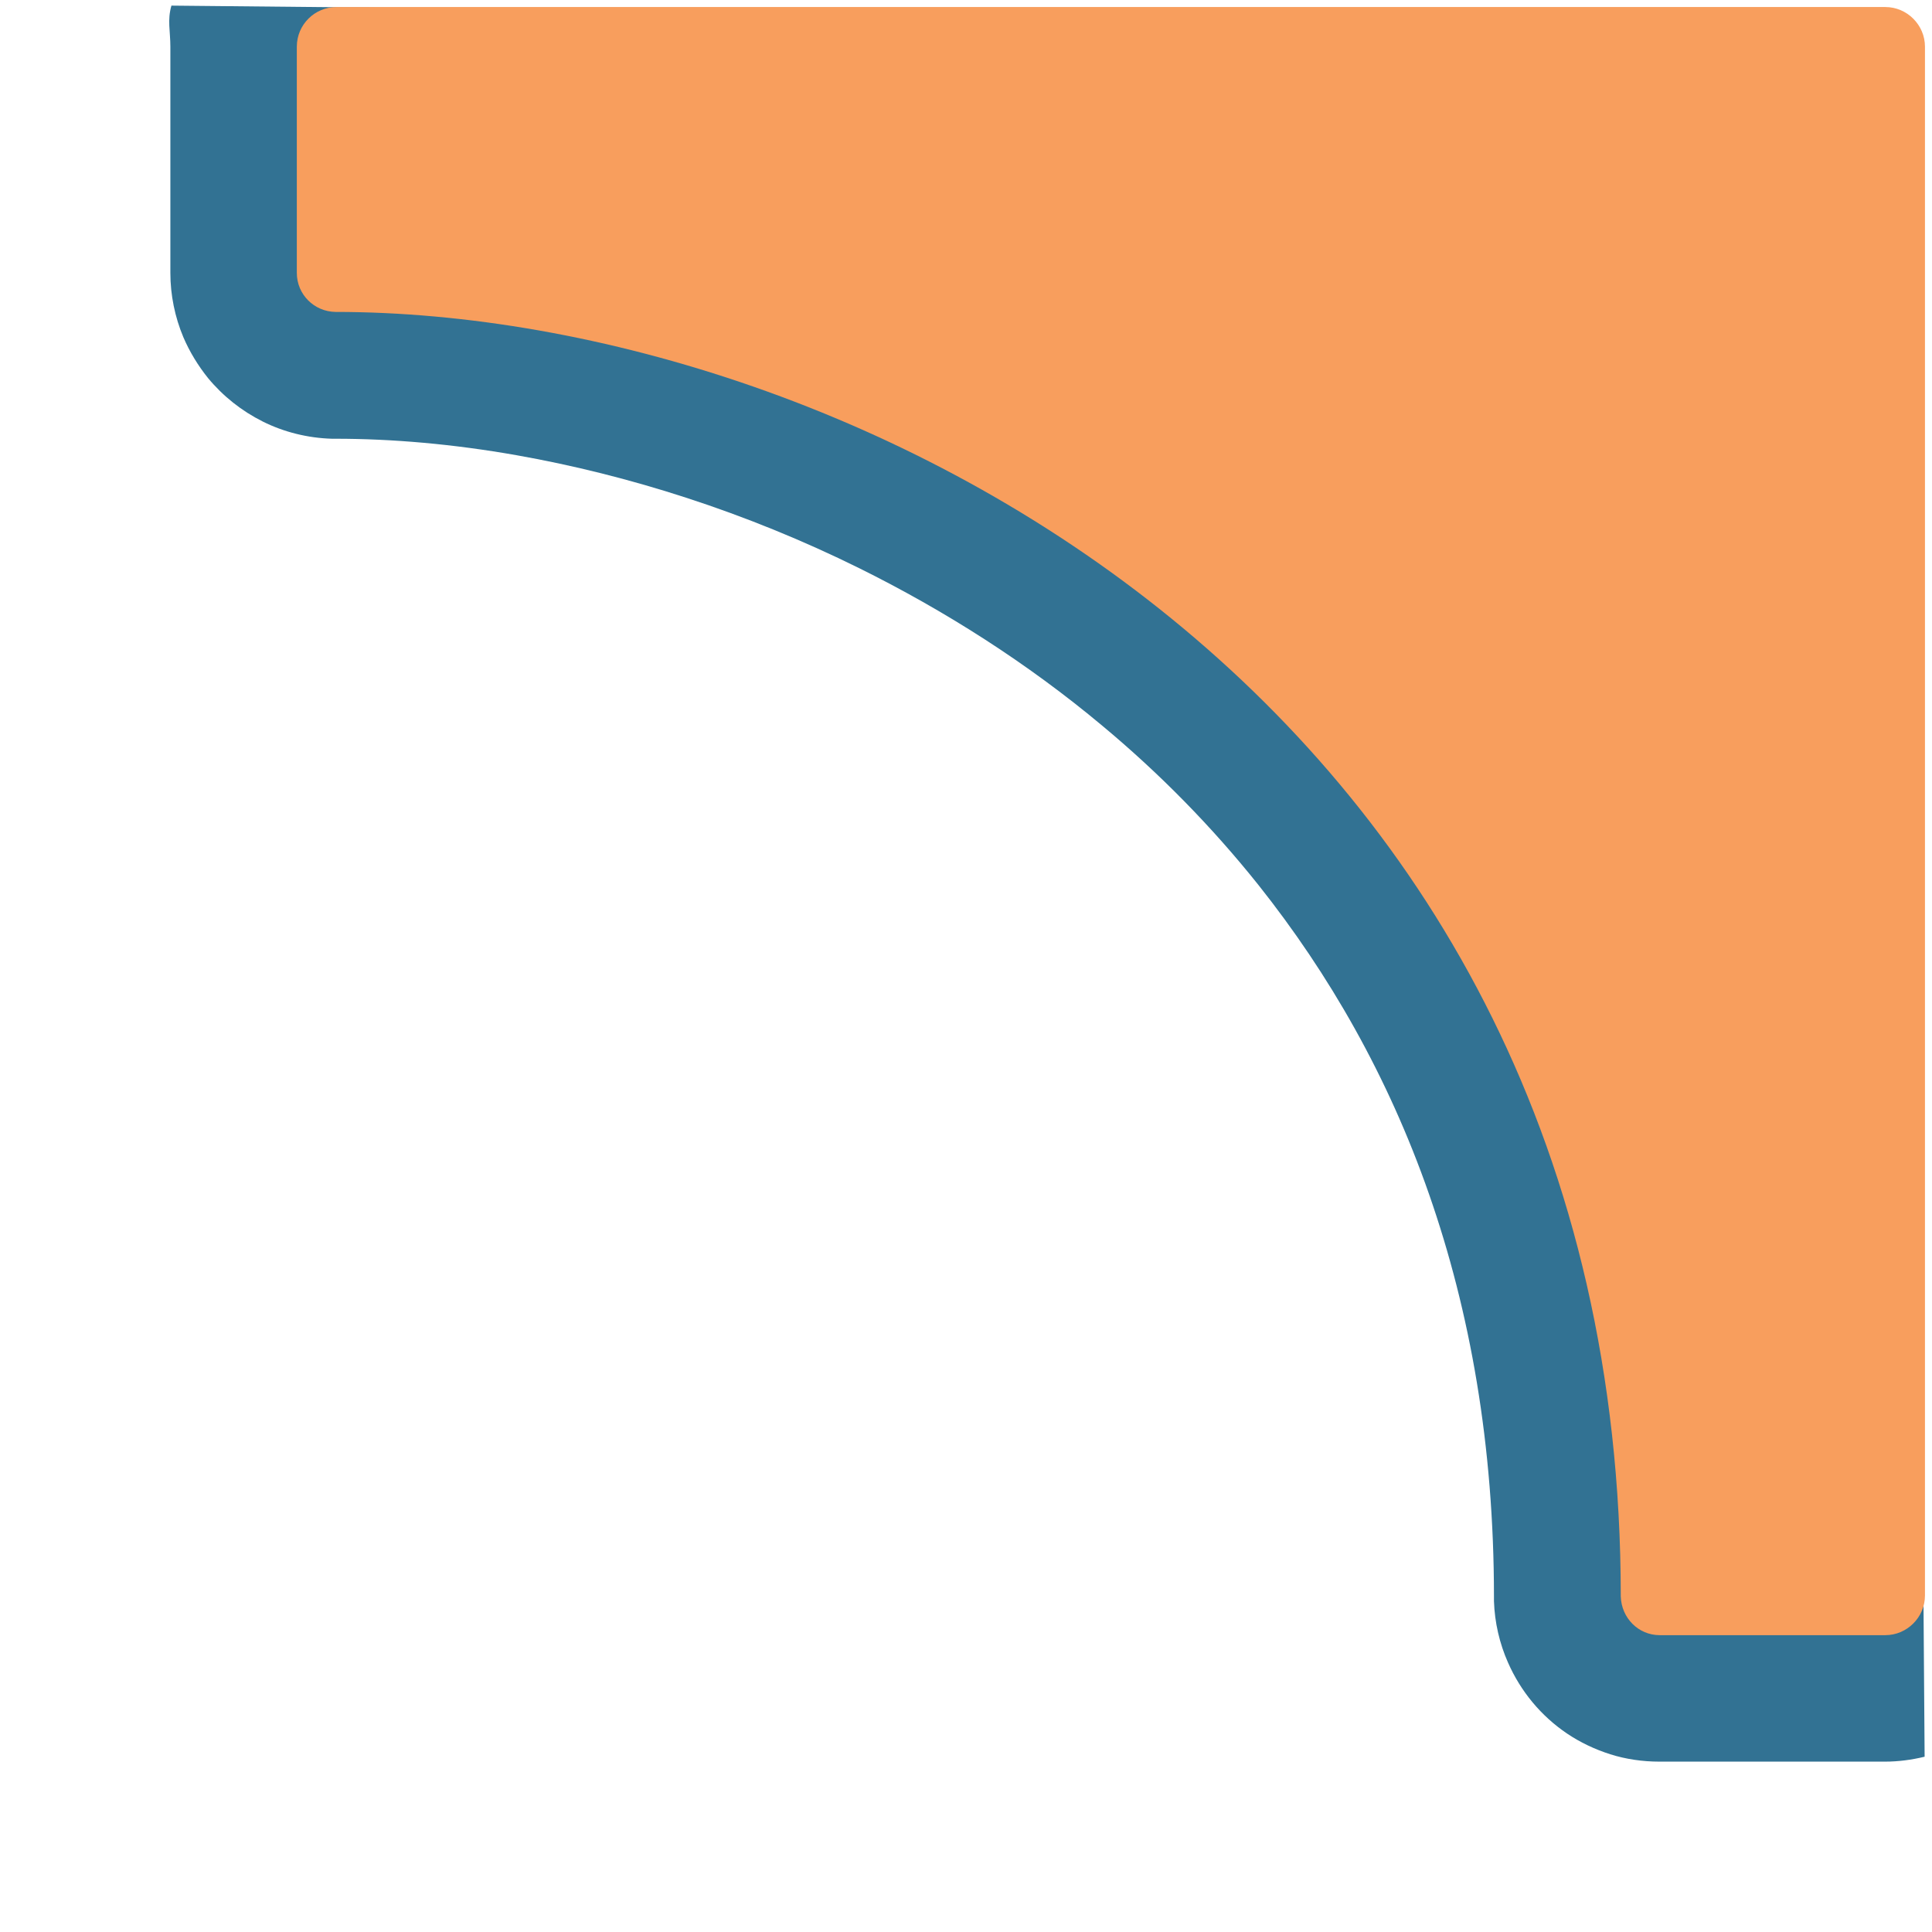
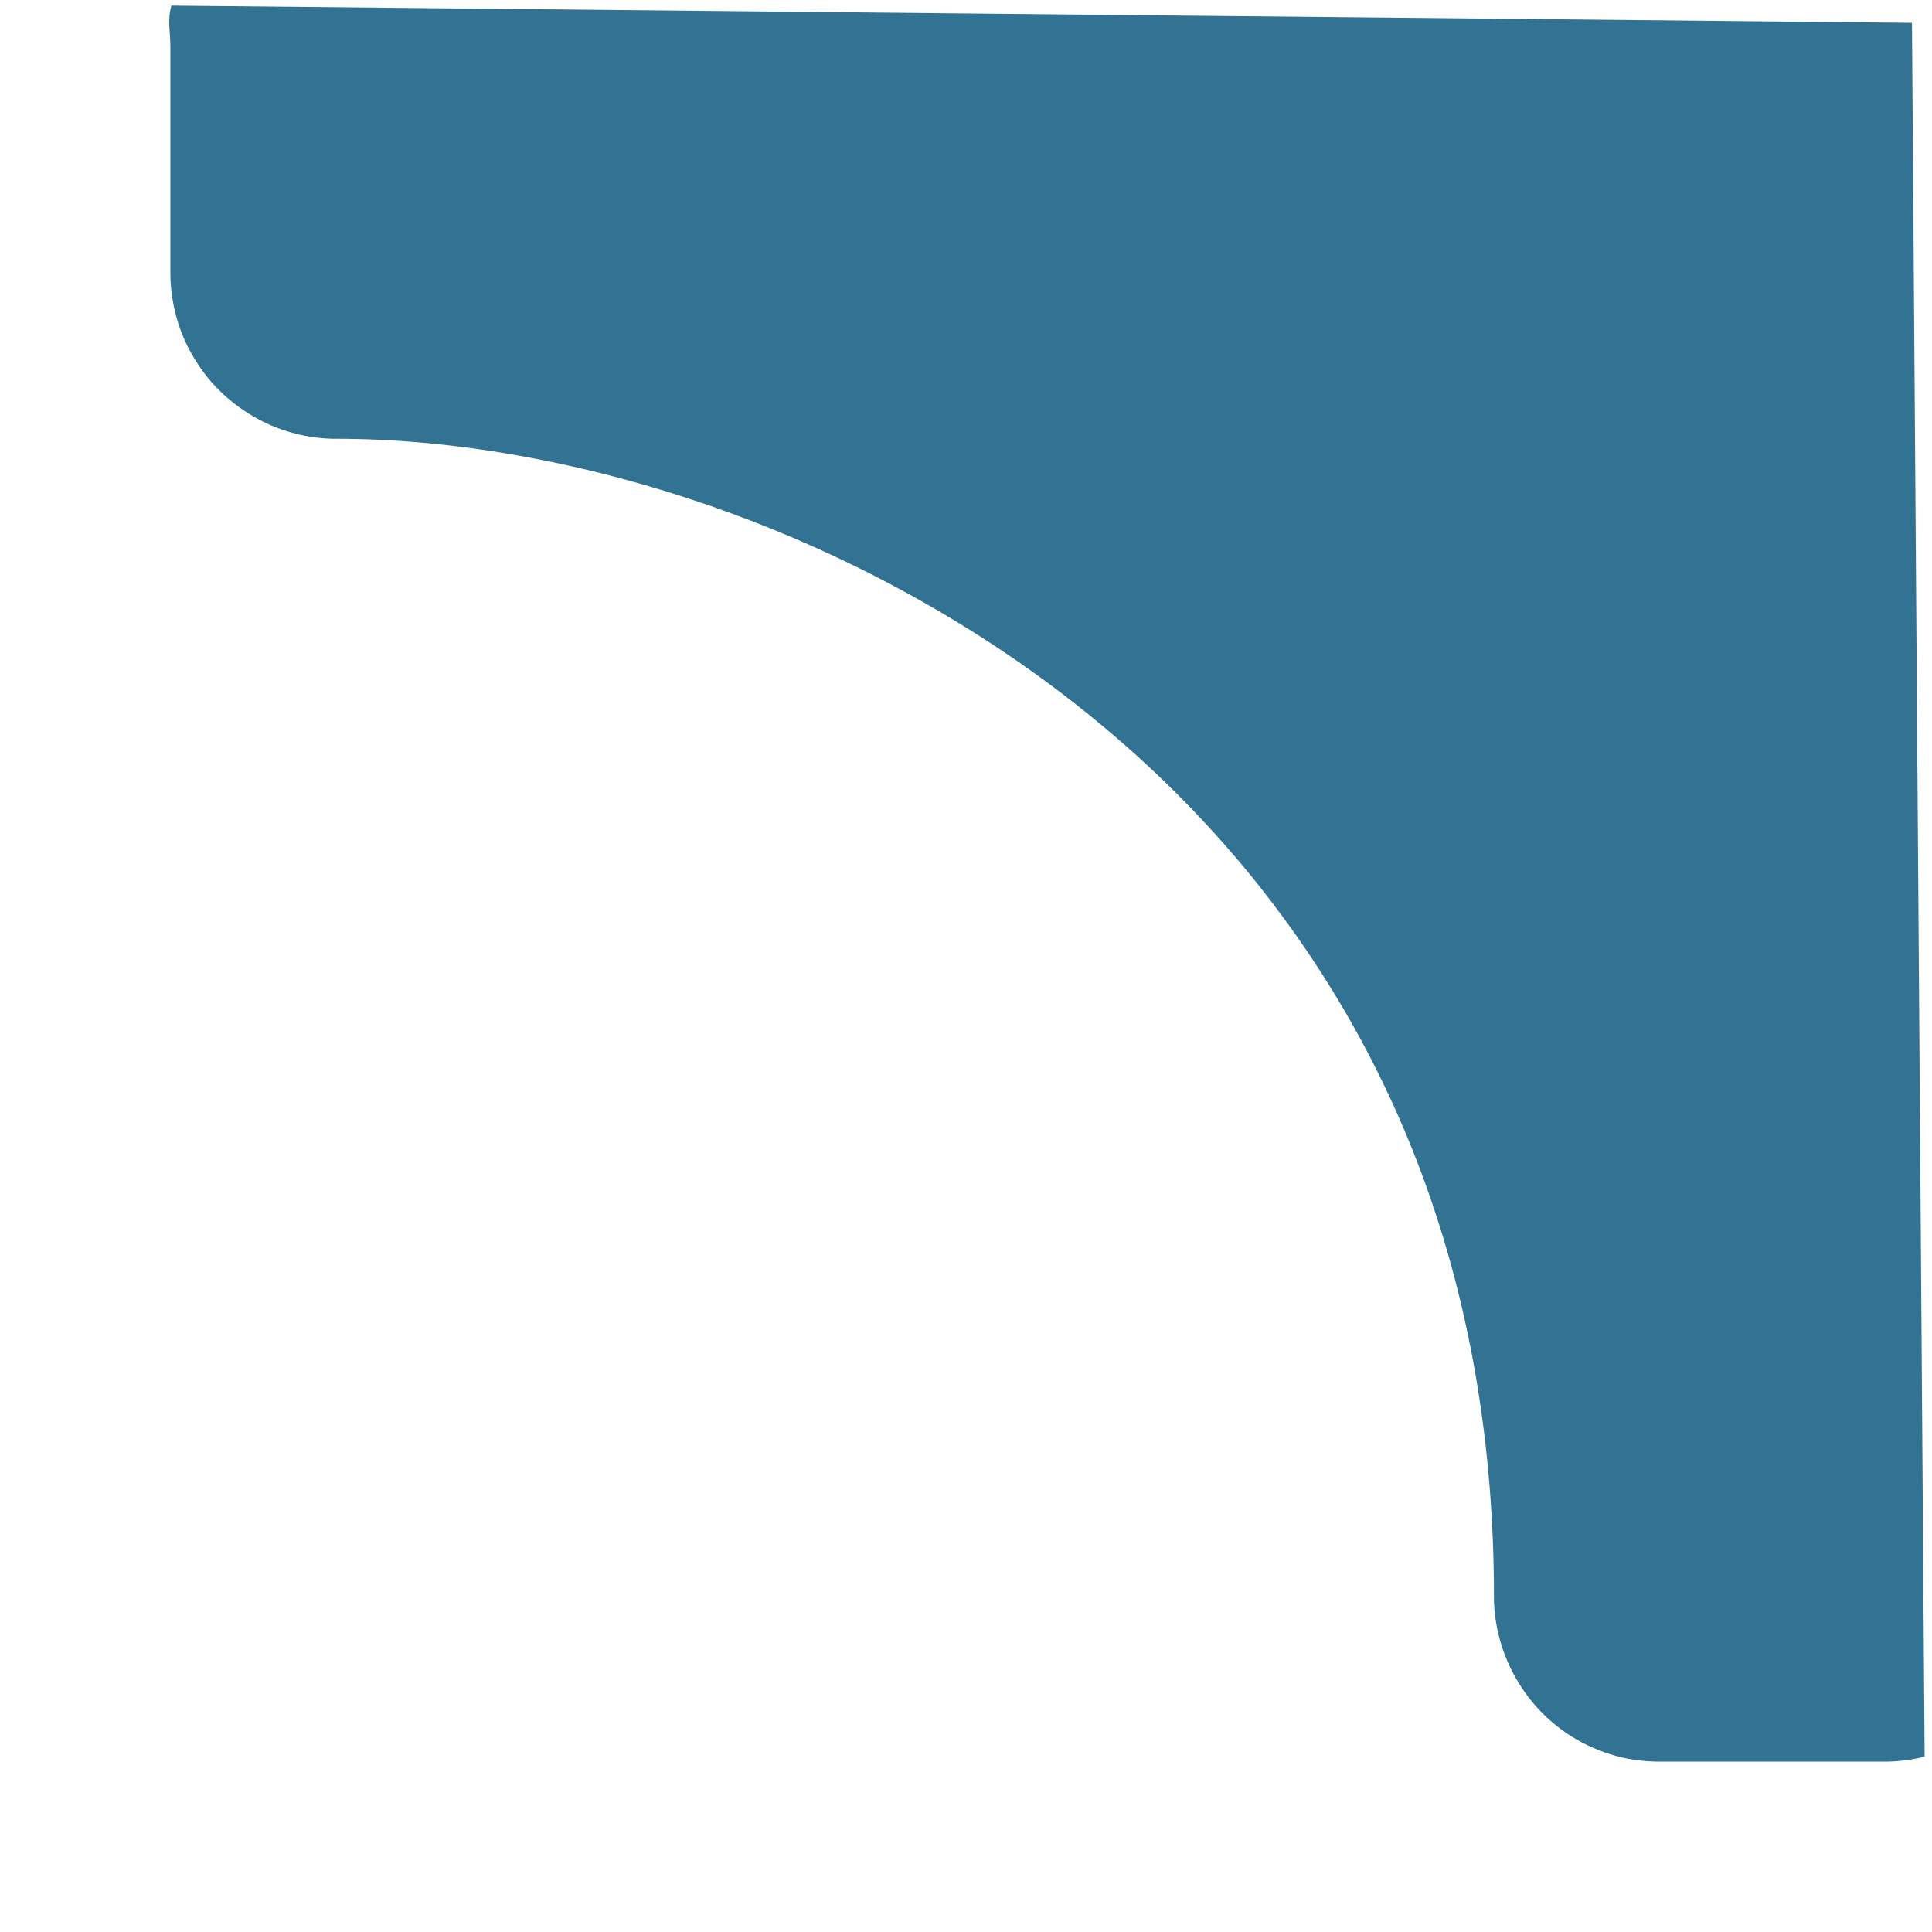
<svg xmlns="http://www.w3.org/2000/svg" version="1.1" viewBox="0 0 550 550">
  <defs>
    <style>
      .cls-1 {
        fill: #327293;
      }

      .cls-2 {
        fill: #f89e5d;
      }
    </style>
  </defs>
  <g>
    <g id="Layer_1">
      <path class="cls-1" d="M48.8,1.6c-1.2,4.2-.3,7.2-.3,11.7v64.4c0,6.3,1.3,12.6,3.7,18.3,1.8,4.2,4.2,8.1,7,11.6,4.3,5.2,9.6,9.4,15.6,12.4,6,3,12.8,4.7,19.7,4.9h.5s.5,0,.5,0c16.1,0,33.5,1.5,51.6,4.7,31.7,5.6,65.3,16.2,97.6,32.2,24.2,12,47.7,26.9,69.1,44.8,16.1,13.4,31.1,28.6,44.5,45.4,20.1,25.3,36.8,54.4,48.5,87.9,11.7,33.5,18.5,71.5,18.5,114.7v1.2c.2,6.1,1.6,12.1,4,17.5,3.6,8.2,9.4,15.2,16.8,20.2,3.7,2.5,7.9,4.5,12.3,5.9,4.4,1.4,9.2,2.1,14,2.1h64.2c3.8,0,7.6-.5,11.3-1.4l-3.6-493.6L48.8,1.6Z" />
-       <path class="cls-2" d="M536.7,2H95.8c-6.2,0-11.3,5-11.3,11.3v64.4c0,6.1,4.9,11,11,11.1,146.8,0,365.9,110.9,365.9,365.7.2,6.1,5,11,11.1,11h64.2c6.2,0,11.3-5.1,11.3-11.3V13.3c0-6.2-5.1-11.3-11.3-11.3" />
    </g>
  </g>
</svg>